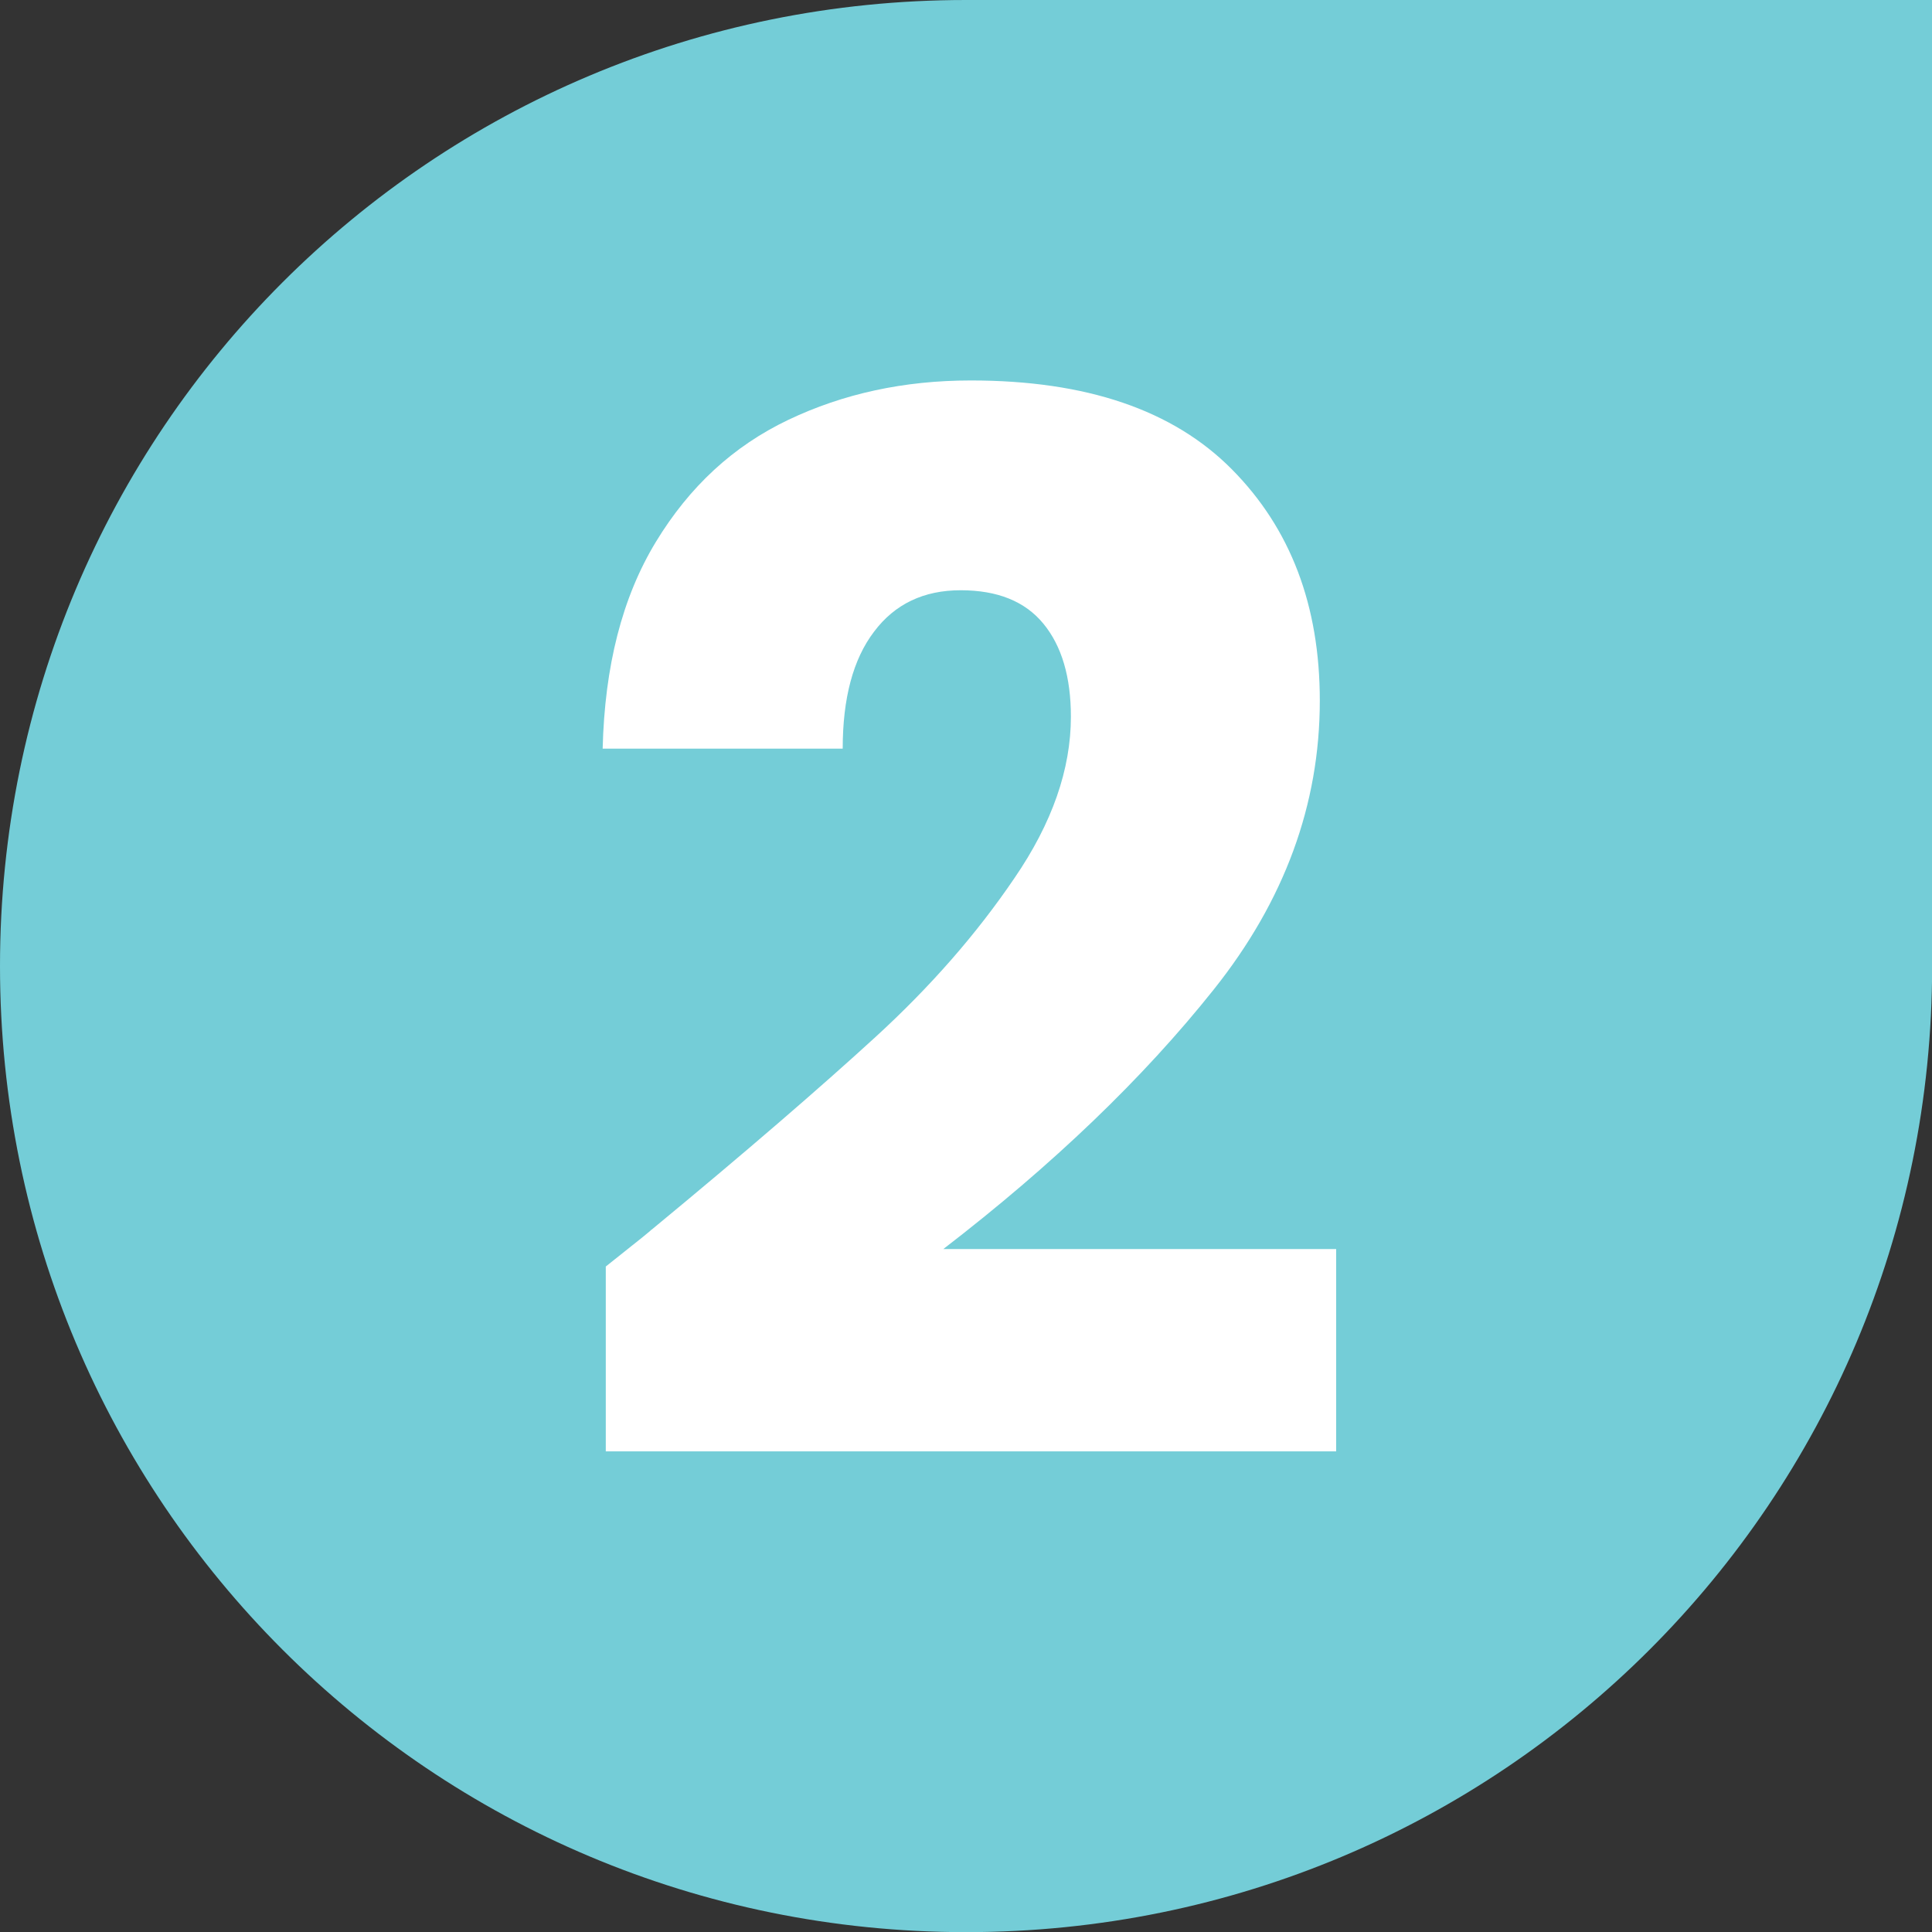
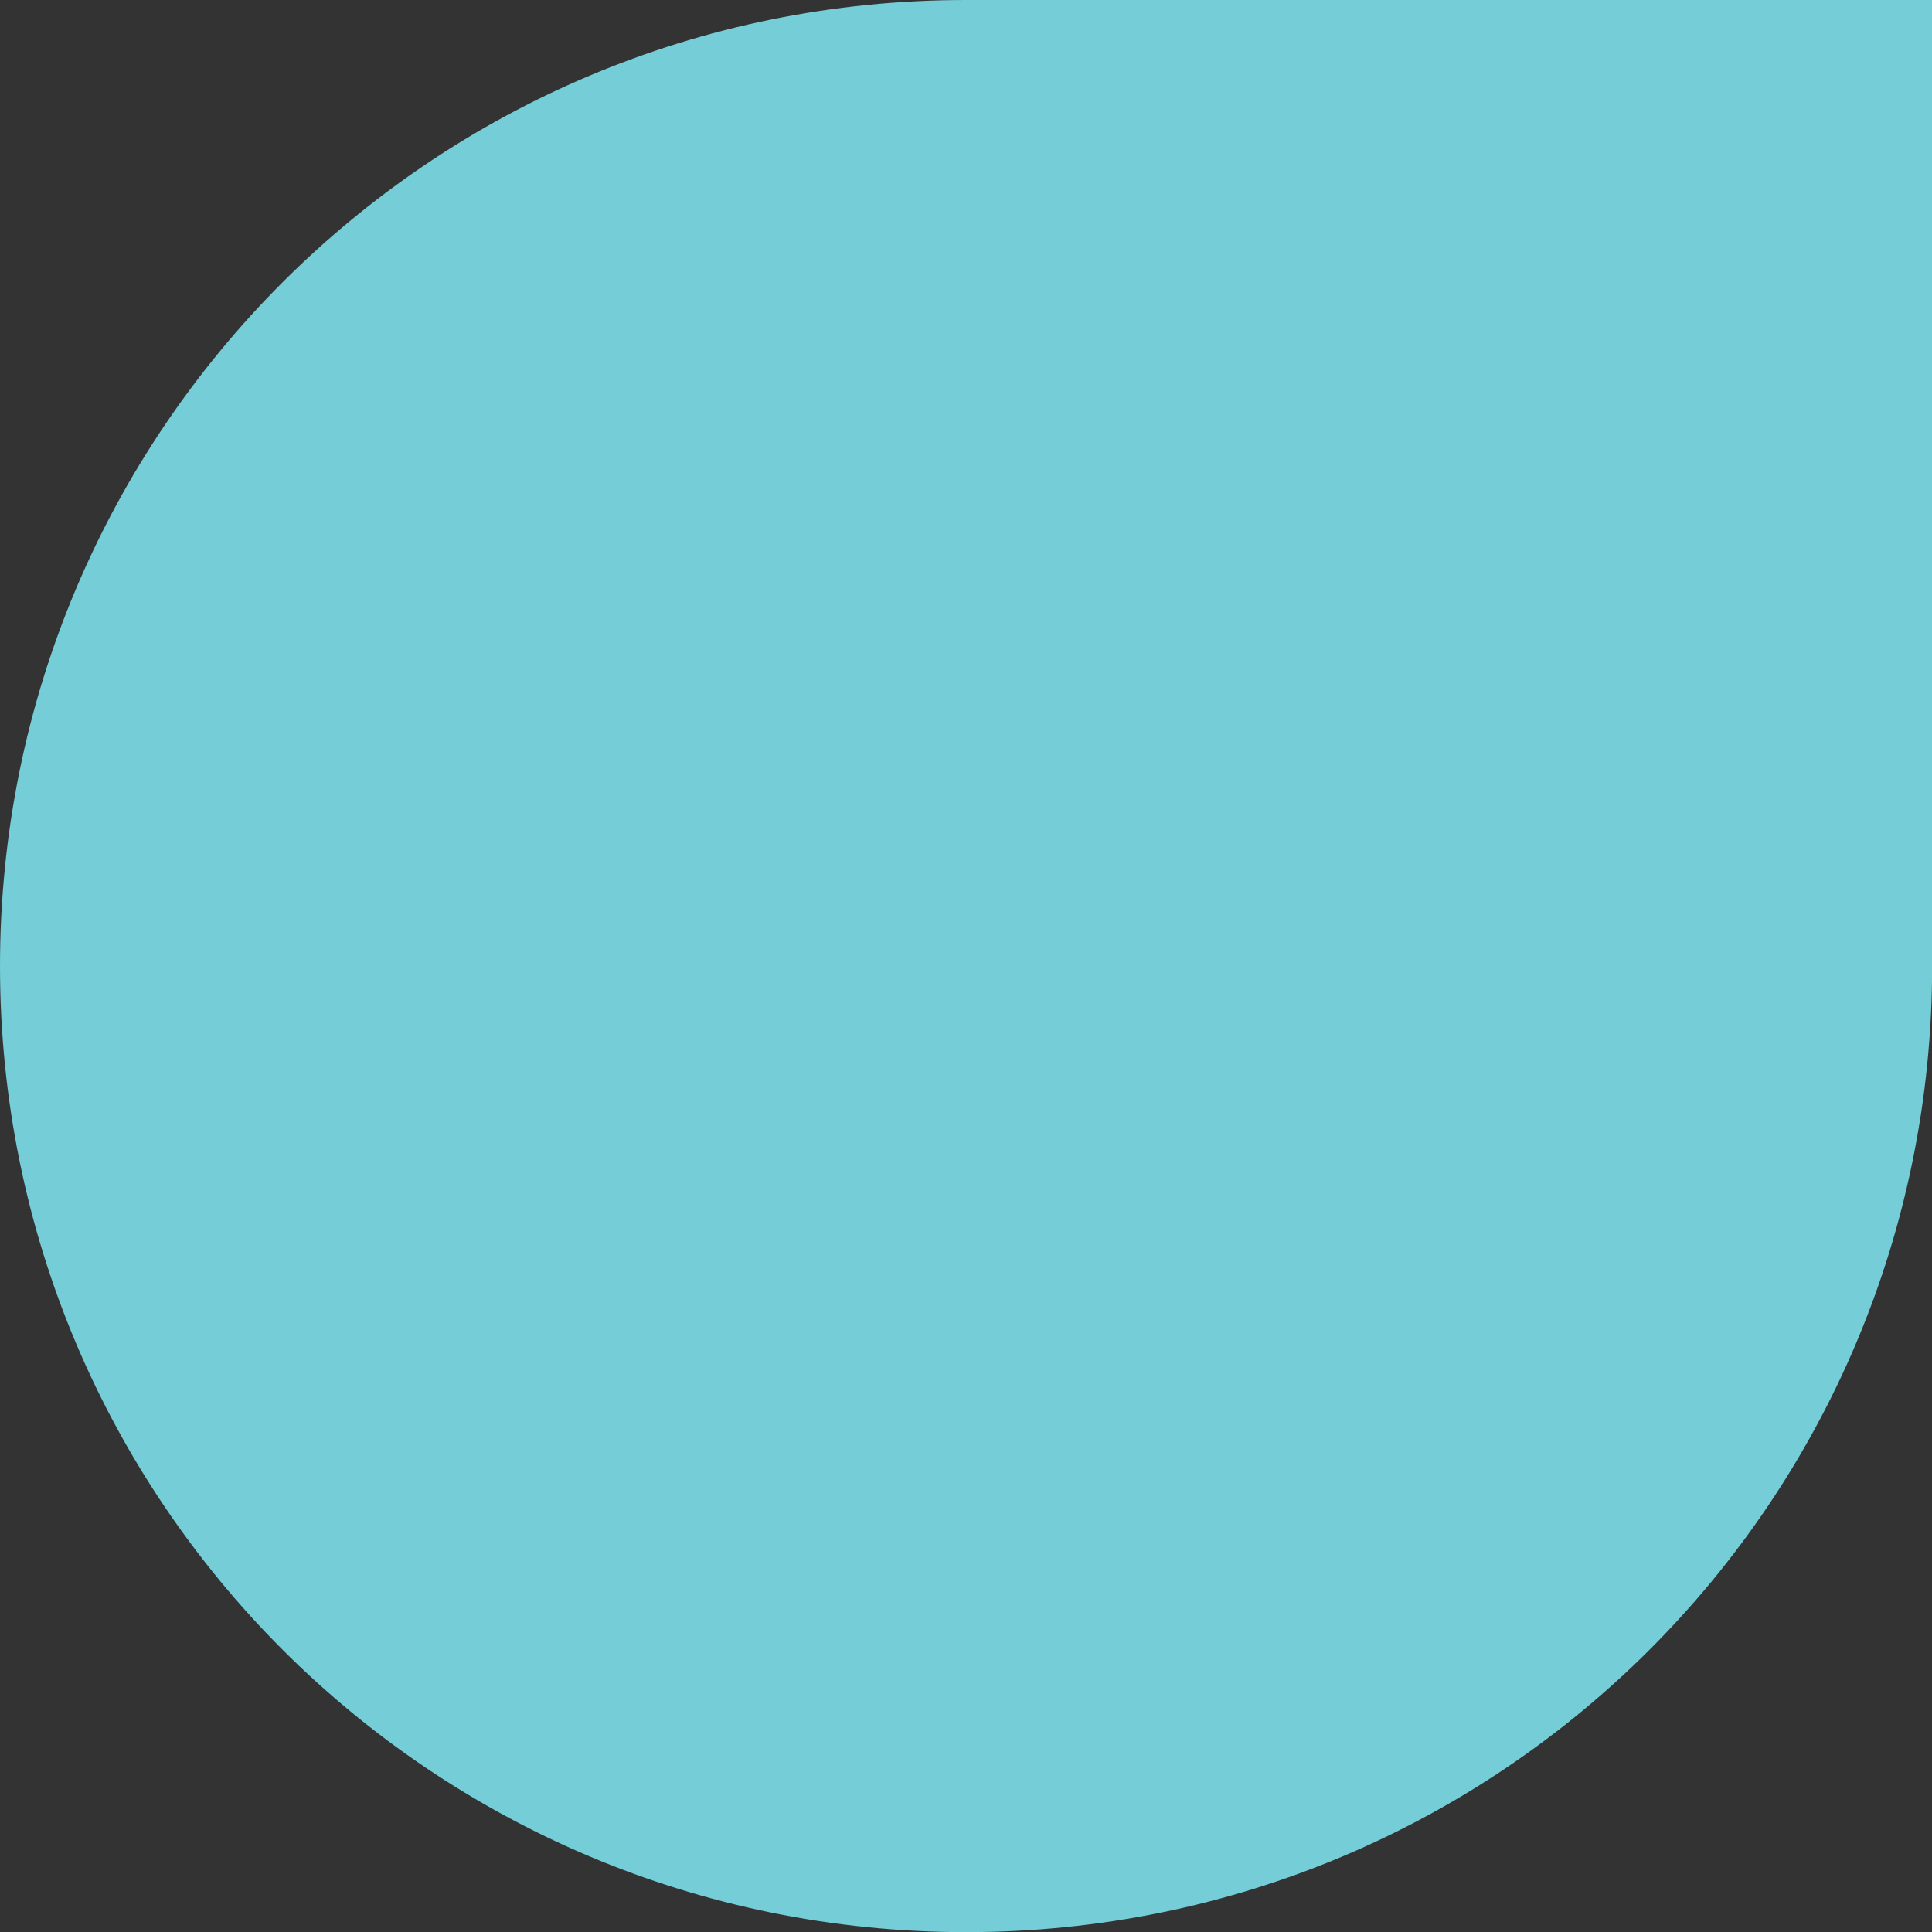
<svg xmlns="http://www.w3.org/2000/svg" id="Layer_1" version="1.1" viewBox="0 0 141.73 141.73">
  <rect x="0" y="0" width="141.73" height="141.73" fill="#333333" stroke="none" />
  <defs>
    <style>
      .st0 {
        isolation: isolate;
      }

      .st1 {
        fill: #fff;
      }

      .st2 {
        fill: #74cdd7;
      }
    </style>
  </defs>
  <path class="st2" d="M141.73,70.87V0h-70.87C31.63,0,0,31.63,0,70.87s31.65,70.87,70.87,70.87c39.24,0,70.87-31.65,70.87-70.87Z" />
  <g class="st0">
    <g class="st0">
-       <path class="st1" d="M47.74,90.26c6.98-5.76,12.46-10.5,16.49-14.19,4.03-3.69,7.42-7.57,10.18-11.64,2.78-4.05,4.15-8.01,4.15-11.85,0-2.91-.67-5.19-2.02-6.83-1.35-1.64-3.37-2.45-6.07-2.45s-4.83,1.01-6.35,3.04c-1.54,2.02-2.3,4.89-2.3,8.58h-17.61c.15-6.05,1.43-11.09,3.9-15.16s5.69-7.04,9.72-8.96,8.48-2.89,13.39-2.89c8.48,0,14.84,2.17,19.15,6.52s6.45,9.99,6.45,16.97c0,7.61-2.59,14.68-7.78,21.19-5.19,6.52-11.81,12.86-19.84,19.04h28.82v14.84h-53.58v-13.56c2.42-1.92,3.52-2.8,3.31-2.68l-.02.02Z" />
-     </g>
+       </g>
  </g>
</svg>